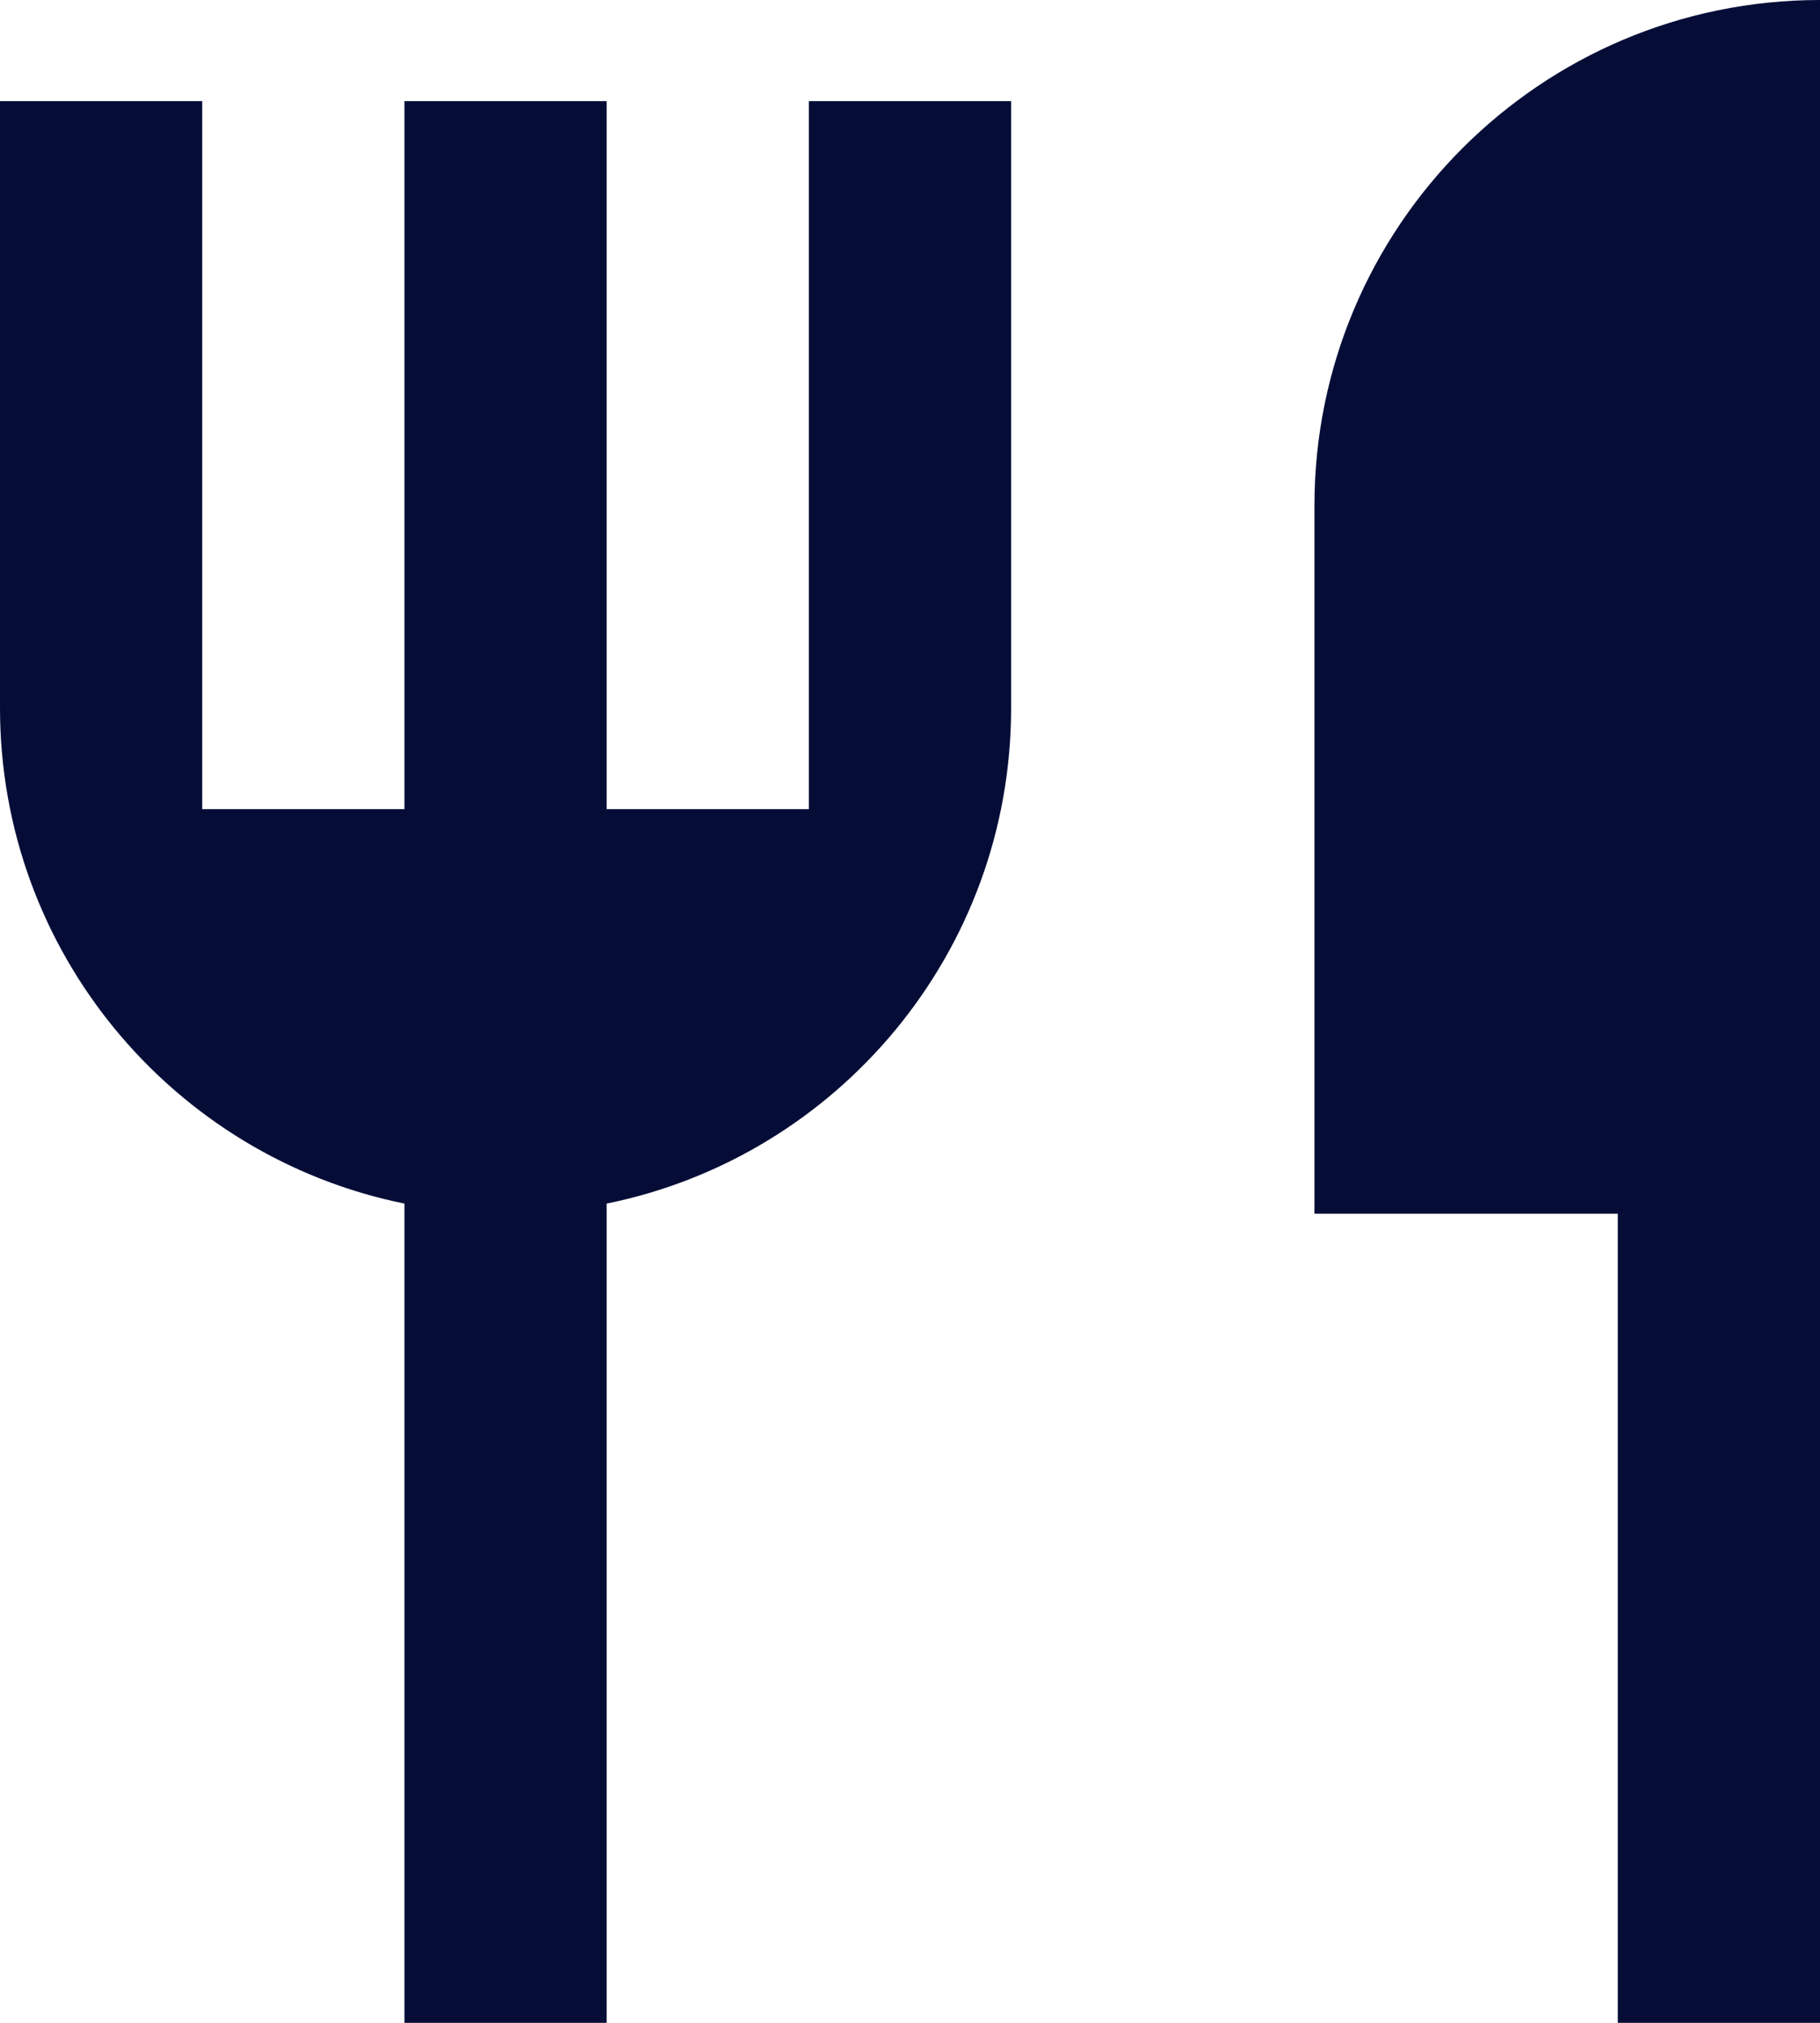
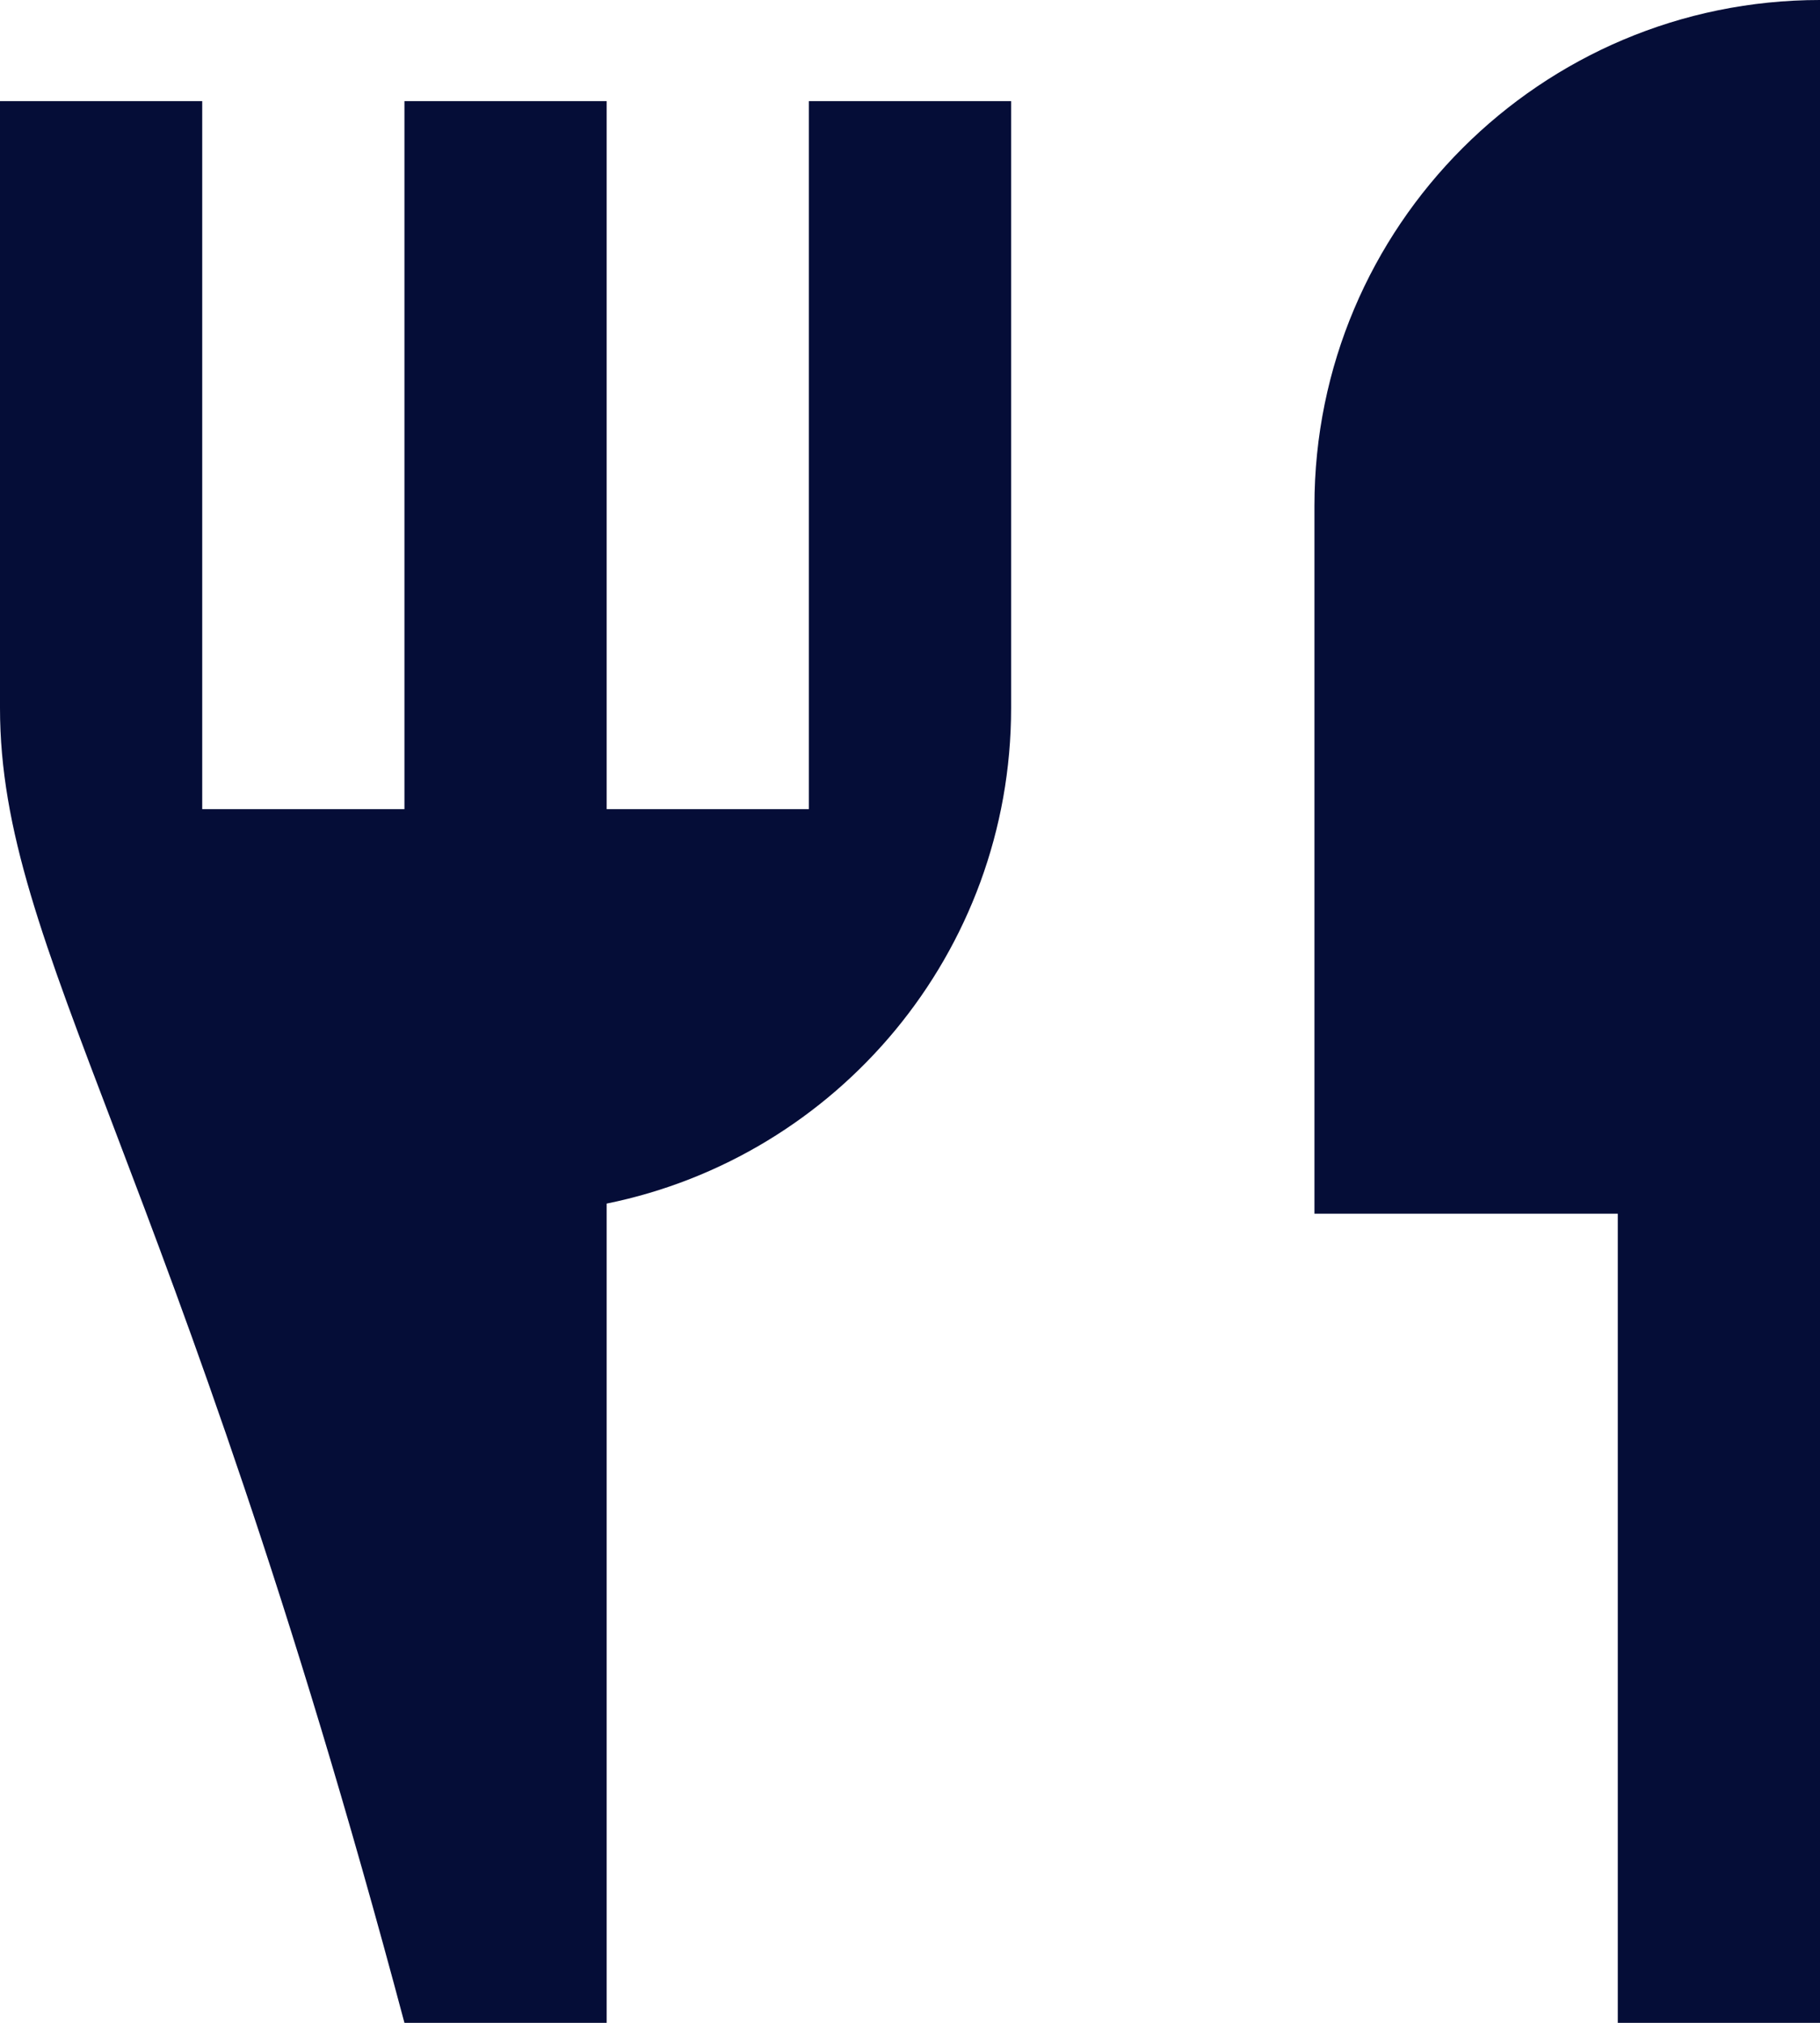
<svg xmlns="http://www.w3.org/2000/svg" width="18" height="20" viewBox="0 0 18 20" fill="none">
-   <path d="M18 0V20H16V12H13V5C13 2.239 15.239 0 18 0ZM6 11.9V20H4V11.9C1.718 11.437 0 9.419 0 7V1H2V8H4V1H6V8H8V1H10V7C10 9.419 8.282 11.437 6 11.9Z" fill="#050D37" />
+   <path d="M18 0V20H16V12H13V5C13 2.239 15.239 0 18 0ZM6 11.9V20H4C1.718 11.437 0 9.419 0 7V1H2V8H4V1H6V8H8V1H10V7C10 9.419 8.282 11.437 6 11.9Z" fill="#050D37" />
</svg>